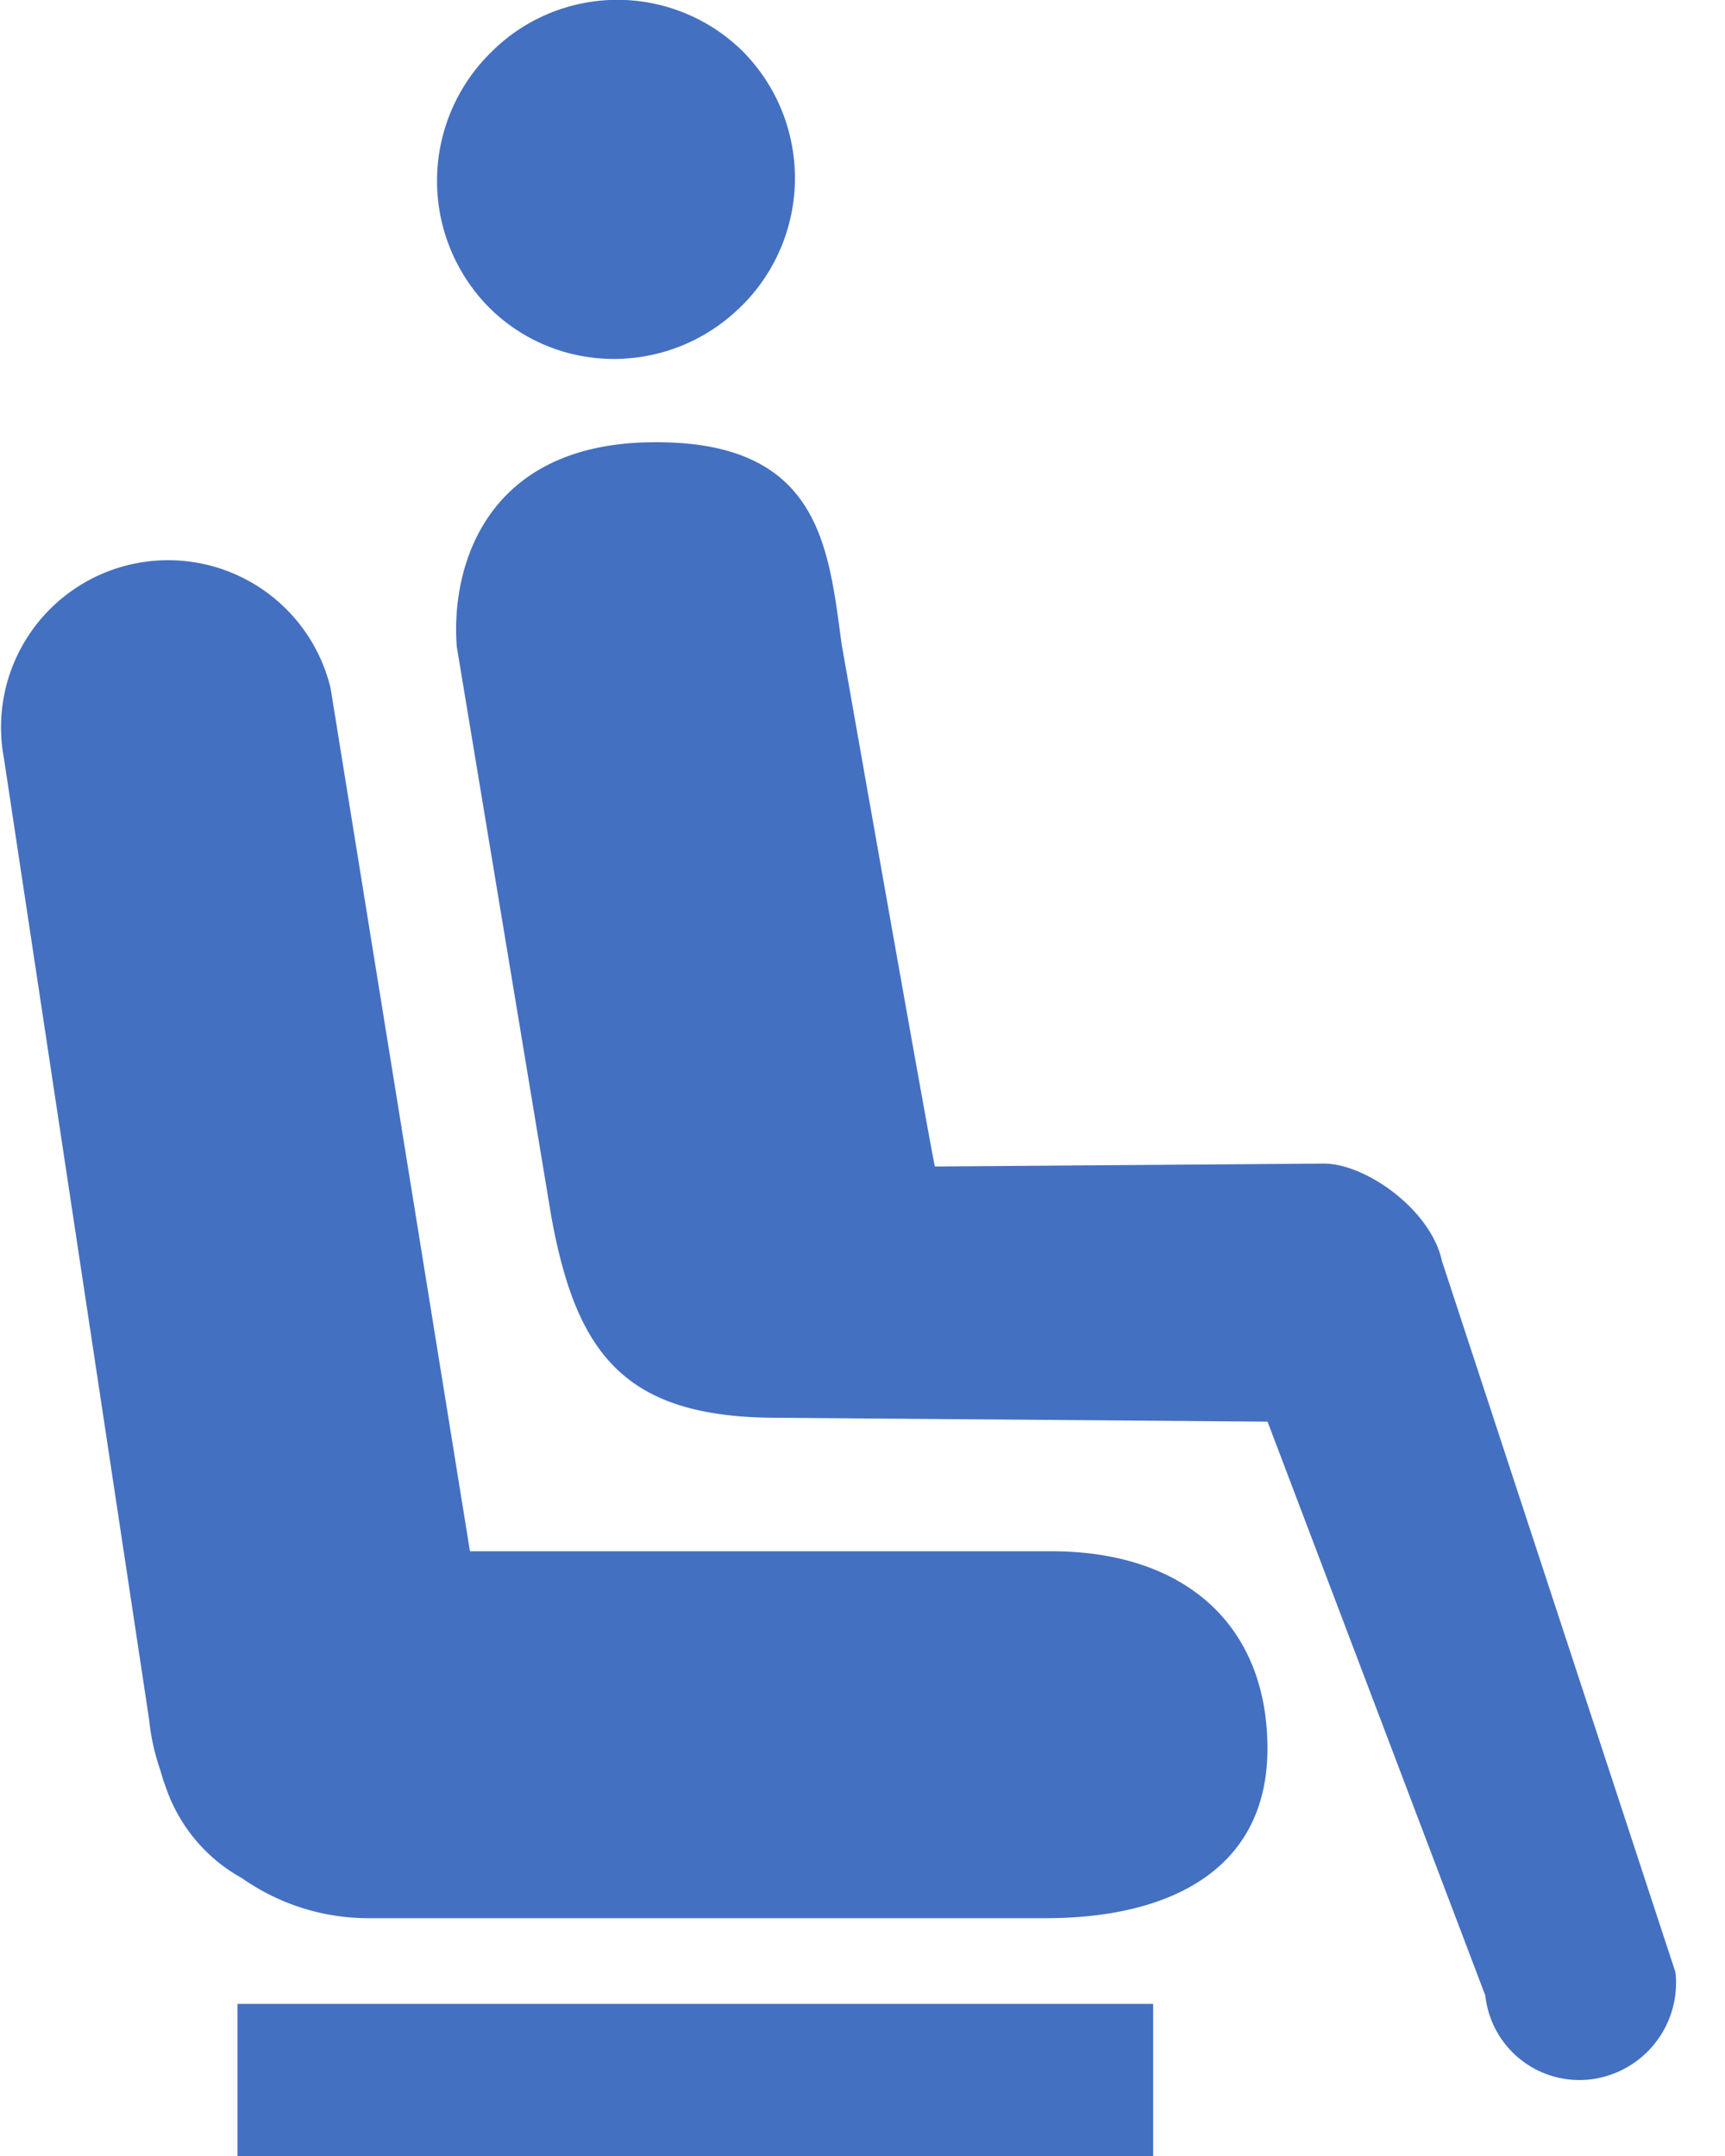
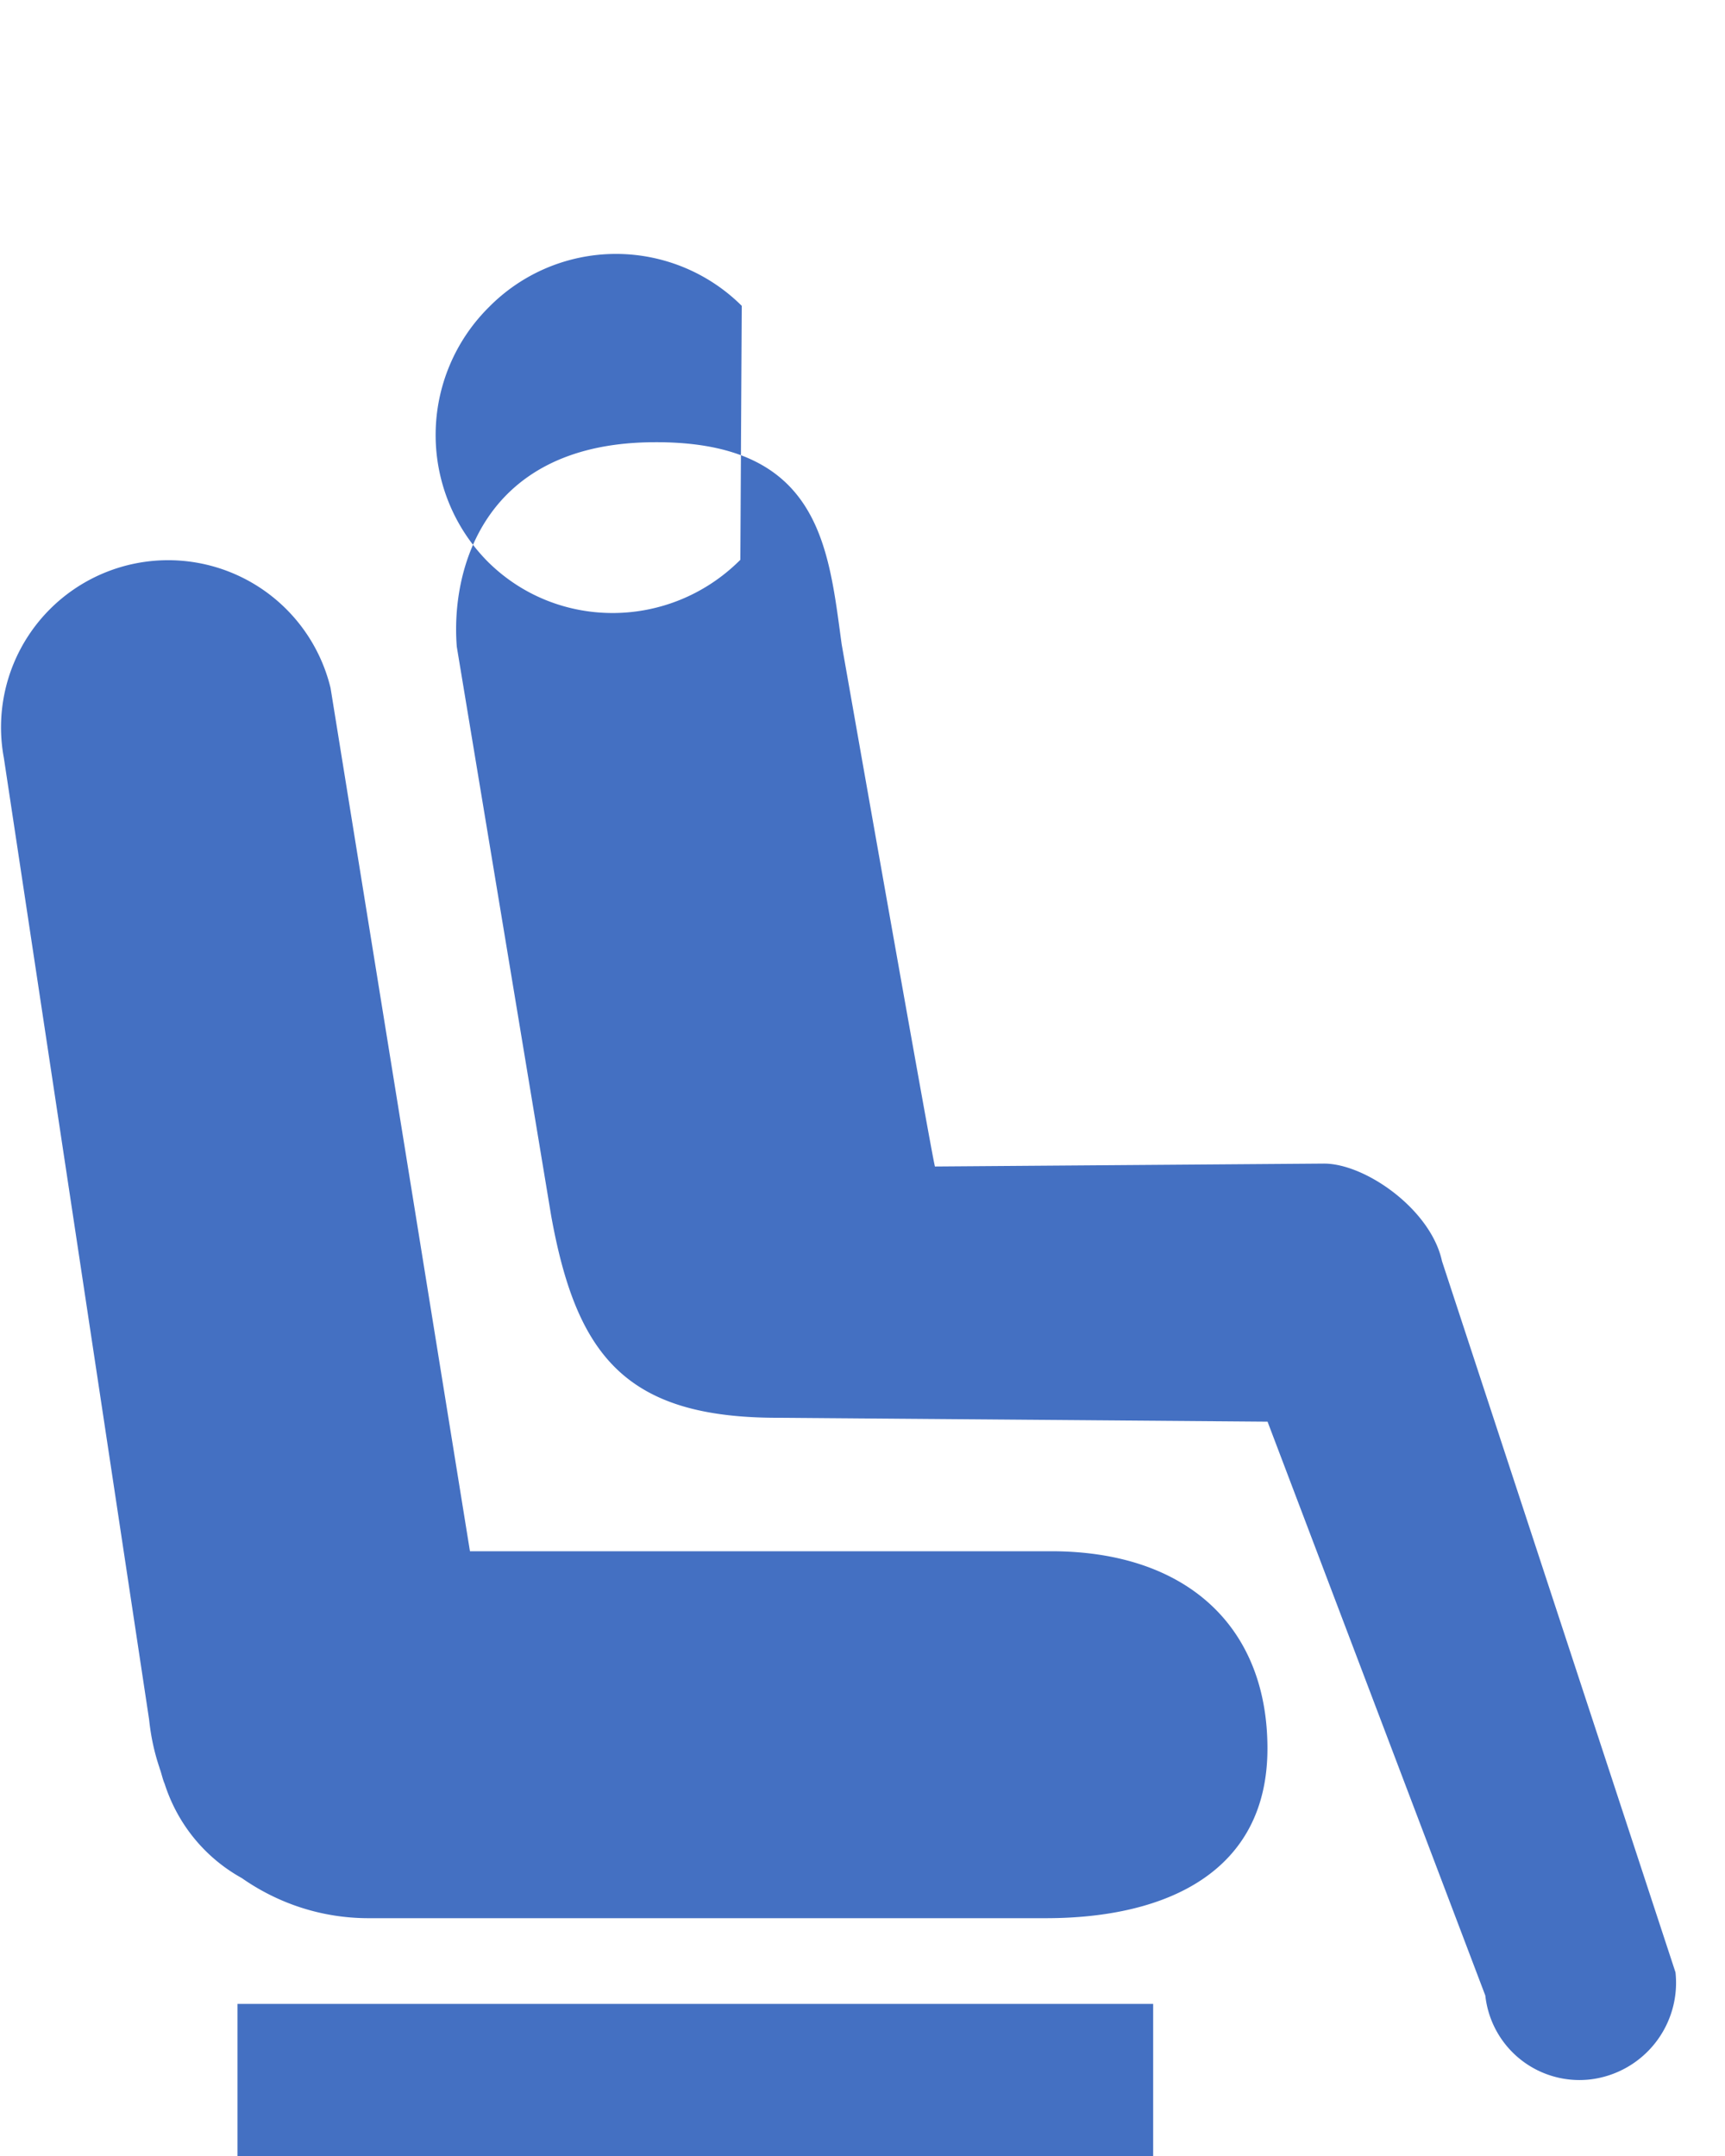
<svg xmlns="http://www.w3.org/2000/svg" xmlns:xlink="http://www.w3.org/1999/xlink" width="16" height="20" viewBox="0 0 16 20">
  <defs>
-     <path id="a" d="M2.203 20h8.493v-1.411H2.203V20zm7.553-5.61H4.359L3.066 6.382a1.55 1.55 0 0 0-3.03.65l1.347 8.919c.016.155.048.305.097.449v.002l.005.014c.015.043.024.09.042.131.123.383.382.69.716.875.333.233.737.372 1.175.372H9.7c1.136 0 2.056-.44 2.056-1.574 0-1.133-.752-1.828-2.001-1.83zM6.88 2.837A1.67 1.67 0 0 0 6.893.48a1.654 1.654 0 0 0-2.346.013 1.67 1.67 0 0 0-.014 2.356c.645.646 1.695.64 2.347-.013zm8.661 15.46l-2.166-6.598c-.103-.479-.71-.905-1.094-.905l-3.609.027c-.023-.061-.865-4.843-.865-4.843-.125-.91-.197-1.908-1.795-1.875C4.479 4.135 4.18 5.291 4.237 6l.875 5.276c.235 1.304.695 1.876 2.102 1.876l4.543.036 2.02 5.324a.878.878 0 0 0 .979.777.903.903 0 0 0 .785-.991z" />
+     <path id="a" d="M2.203 20h8.493v-1.411H2.203V20zm7.553-5.61H4.359L3.066 6.382a1.55 1.55 0 0 0-3.03.65l1.347 8.919c.016.155.048.305.097.449v.002l.005.014c.015.043.024.09.042.131.123.383.382.69.716.875.333.233.737.372 1.175.372H9.7c1.136 0 2.056-.44 2.056-1.574 0-1.133-.752-1.828-2.001-1.83zM6.88 2.837a1.654 1.654 0 0 0-2.346.013 1.67 1.67 0 0 0-.014 2.356c.645.646 1.695.64 2.347-.013zm8.661 15.46l-2.166-6.598c-.103-.479-.71-.905-1.094-.905l-3.609.027c-.023-.061-.865-4.843-.865-4.843-.125-.91-.197-1.908-1.795-1.875C4.479 4.135 4.18 5.291 4.237 6l.875 5.276c.235 1.304.695 1.876 2.102 1.876l4.543.036 2.02 5.324a.878.878 0 0 0 .979.777.903.903 0 0 0 .785-.991z" />
  </defs>
  <use fill="#4470C2" xlink:href="#a" fill-rule="evenodd" />
</svg>